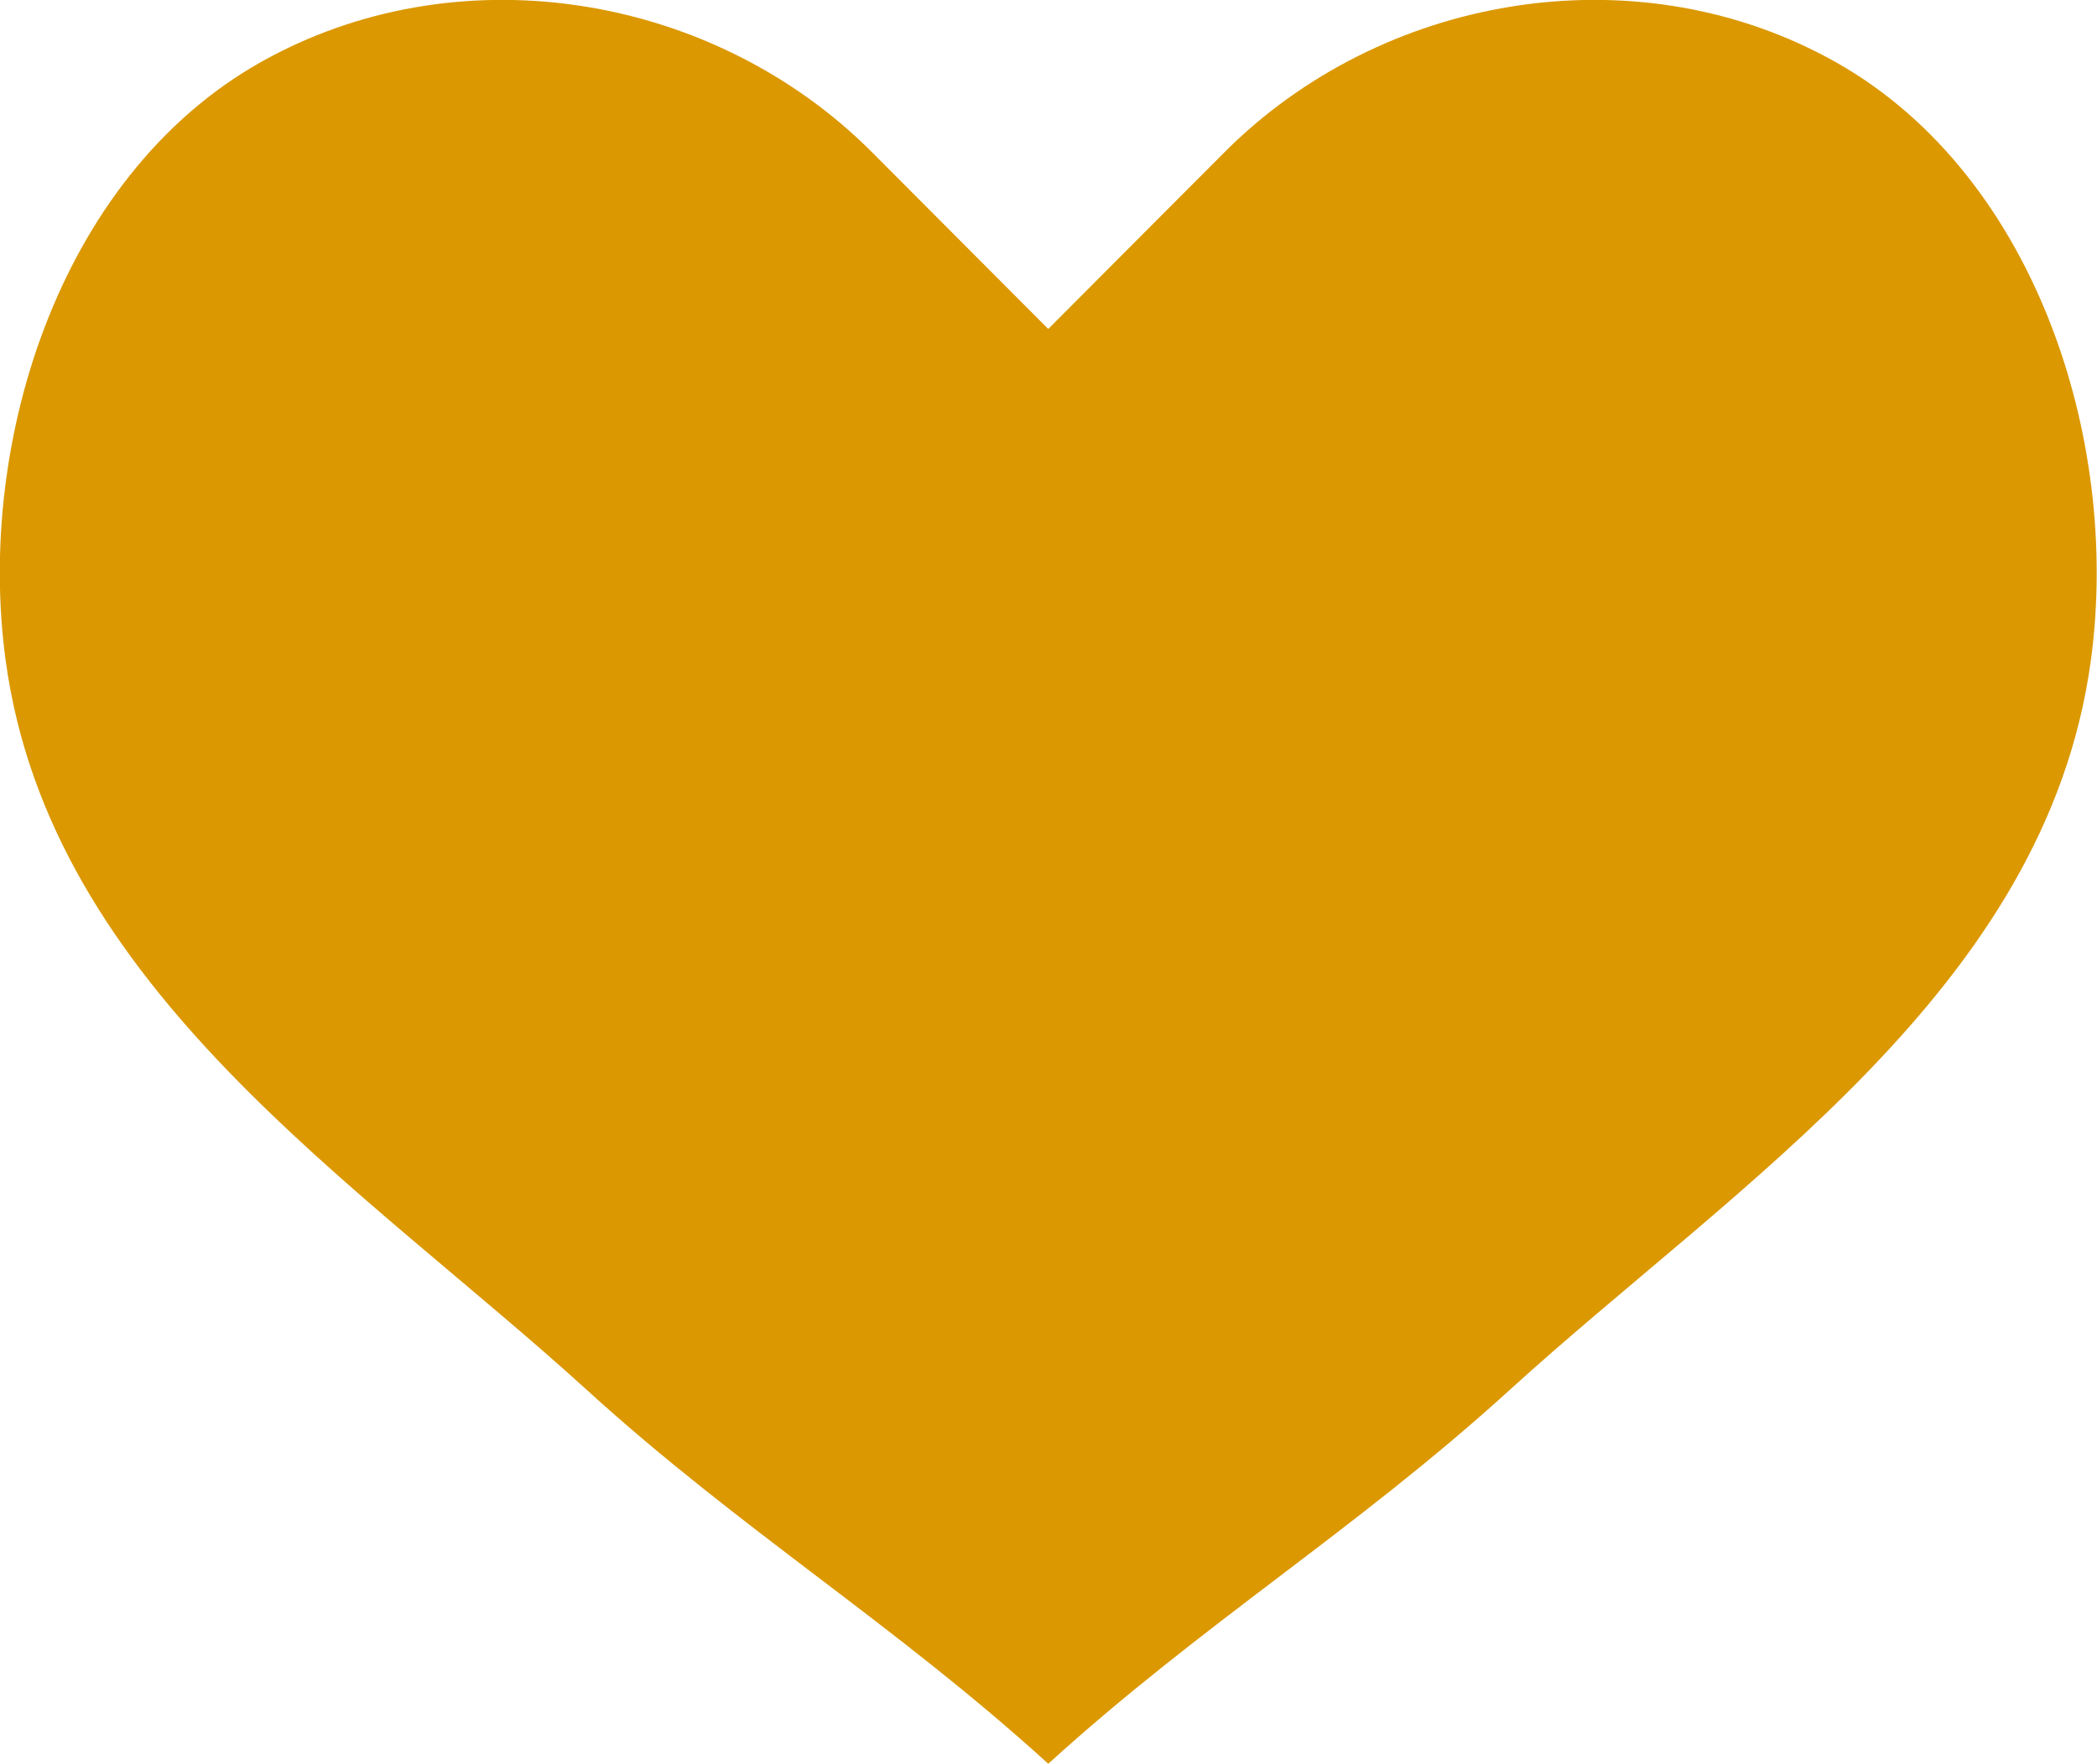
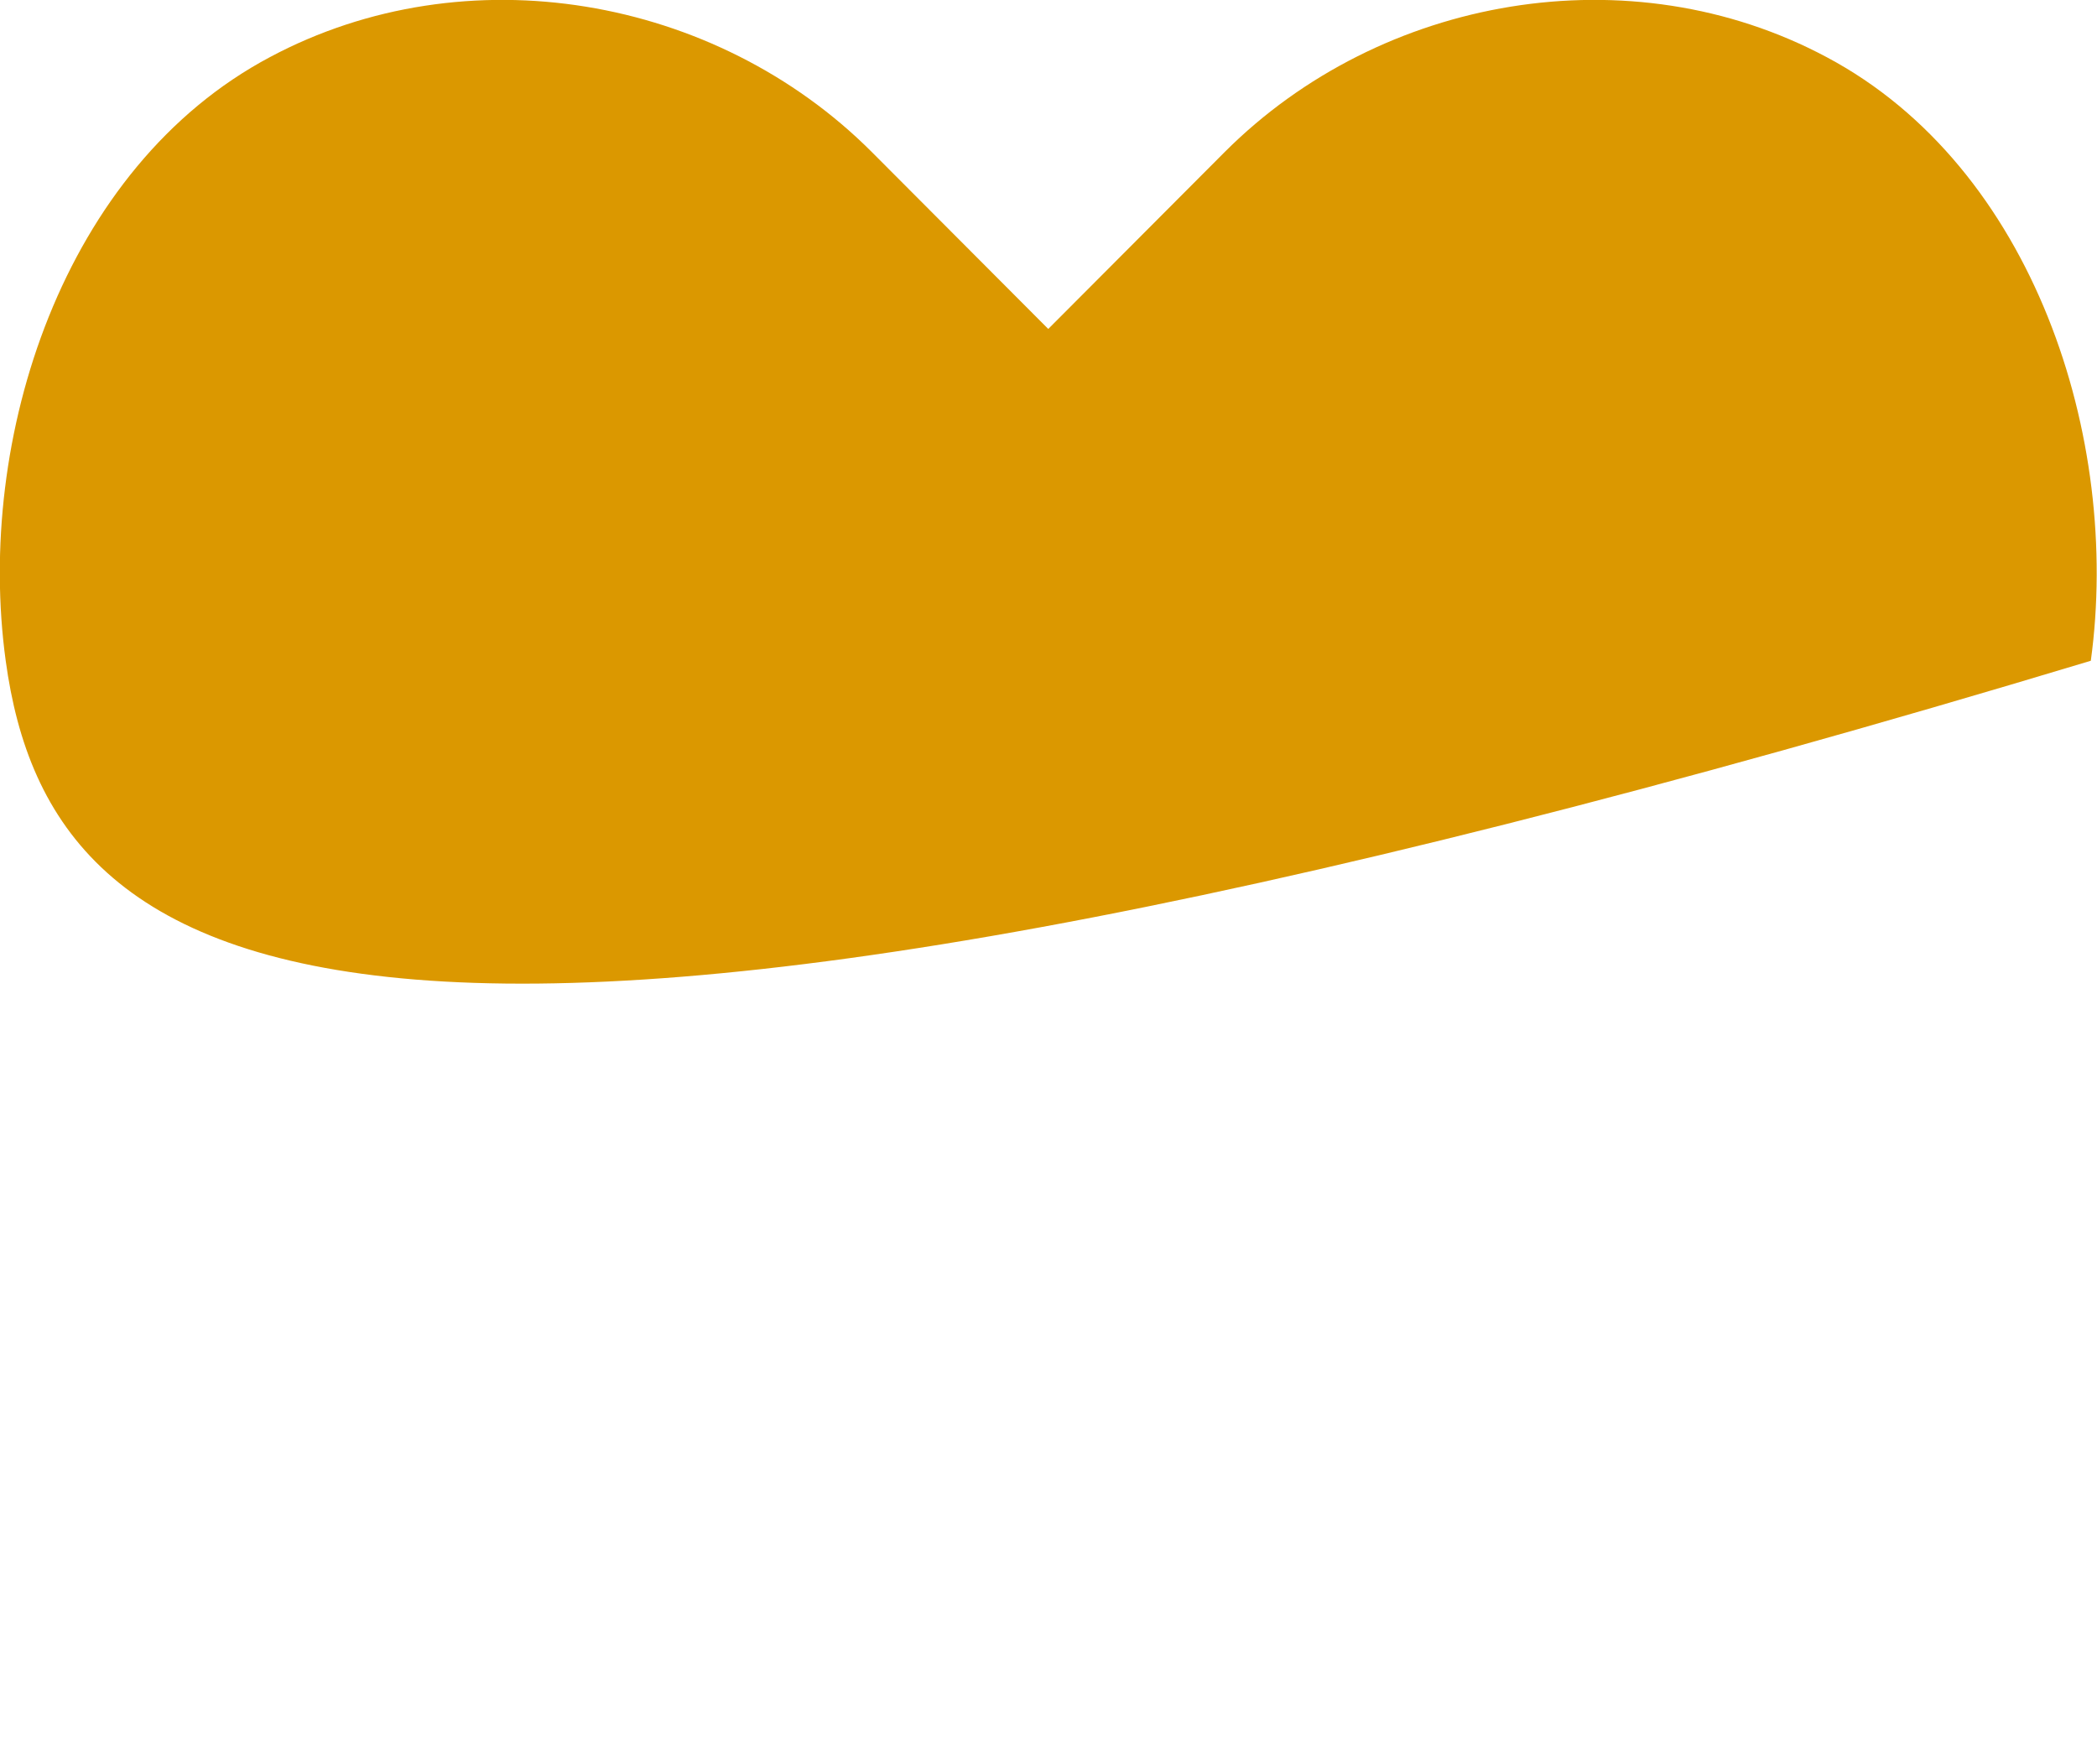
<svg xmlns="http://www.w3.org/2000/svg" id="Layer_2" viewBox="0 0 44.05 37.05">
  <defs>
    <style>.cls-1{fill:#db9800;}</style>
  </defs>
  <g id="Layer_1-2">
-     <path class="cls-1" d="M43.92,13.88c-.94,6.89-7.43,10.97-12.21,15.32-3.23,2.94-6.46,4.91-9.69,7.85-3.23-2.94-6.46-4.91-9.69-7.85C7.55,24.85,1.06,20.77,.12,13.88-.52,9.21,1.32,3.51,5.67,1.2,9.79-1,15.03-.09,18.31,3.19l3.71,3.72,3.71-3.72C29.01-.09,34.25-1,38.37,1.2c4.35,2.31,6.19,8.01,5.55,12.68Z" />
+     <path class="cls-1" d="M43.92,13.88C7.55,24.85,1.06,20.77,.12,13.88-.52,9.21,1.32,3.51,5.67,1.2,9.79-1,15.03-.09,18.31,3.19l3.71,3.72,3.71-3.72C29.01-.09,34.25-1,38.37,1.2c4.35,2.31,6.19,8.01,5.55,12.68Z" />
  </g>
</svg>